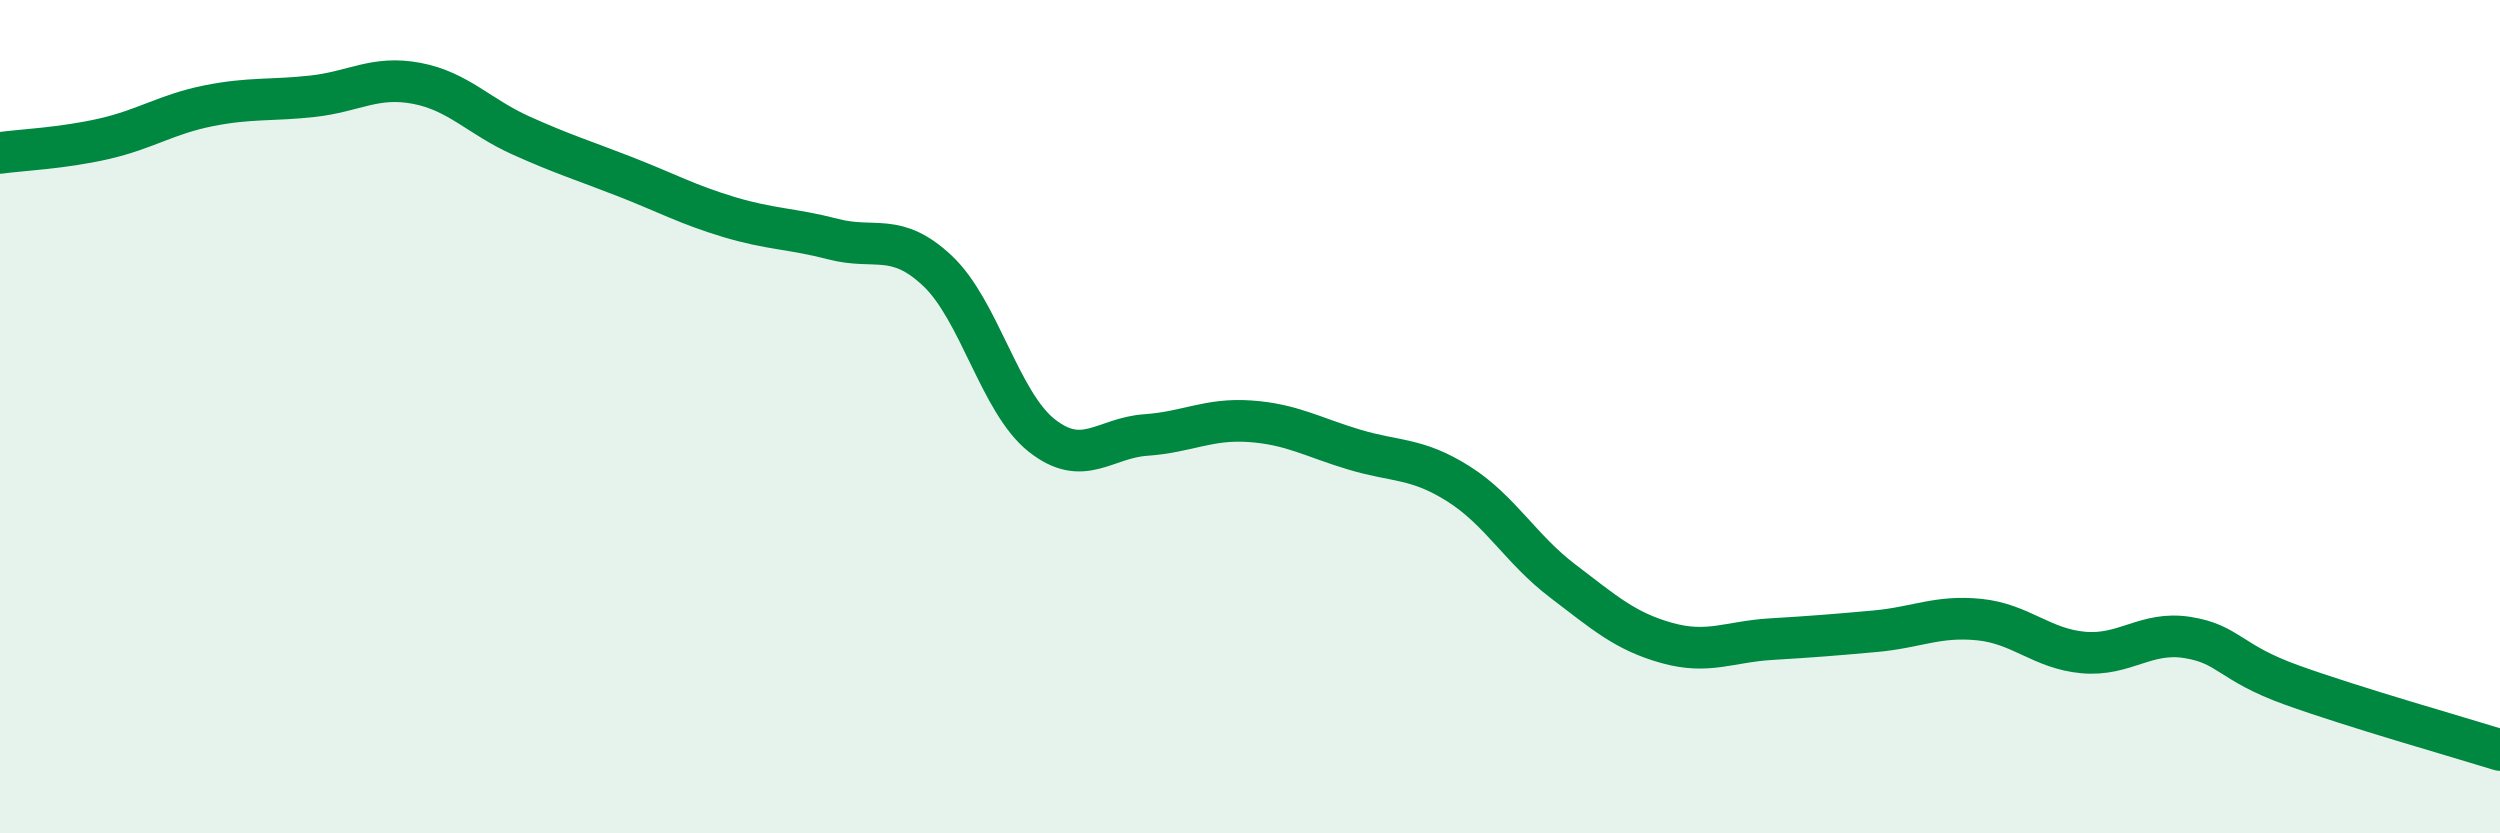
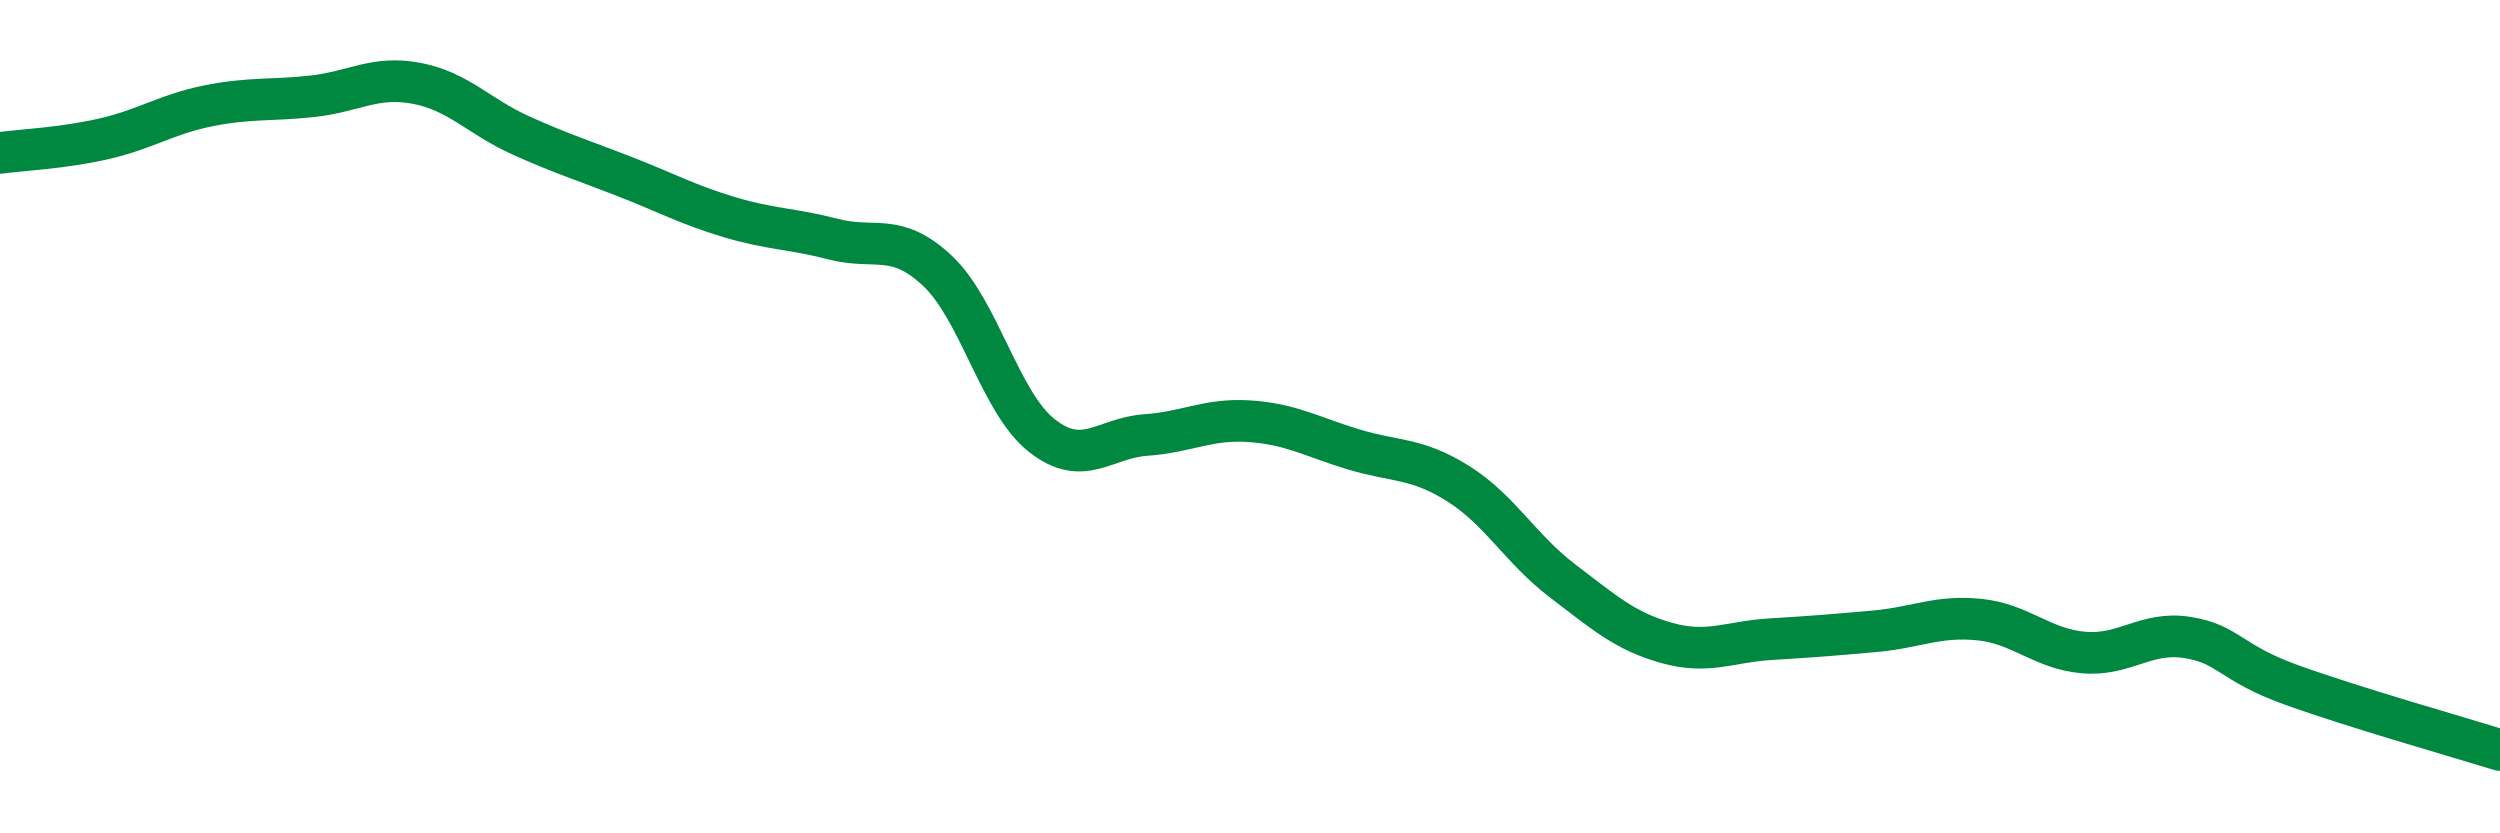
<svg xmlns="http://www.w3.org/2000/svg" width="60" height="20" viewBox="0 0 60 20">
-   <path d="M 0,3.67 C 0.5,3.6 1.5,3.56 2.5,3.33 C 3.5,3.1 4,2.74 5,2.54 C 6,2.34 6.5,2.42 7.5,2.31 C 8.5,2.2 9,1.81 10,2 C 11,2.19 11.5,2.8 12.5,3.25 C 13.5,3.7 14,3.85 15,4.24 C 16,4.63 16.5,4.91 17.5,5.21 C 18.5,5.51 19,5.48 20,5.74 C 21,6 21.5,5.56 22.5,6.5 C 23.5,7.44 24,9.66 25,10.45 C 26,11.24 26.5,10.51 27.5,10.44 C 28.5,10.37 29,10.04 30,10.11 C 31,10.18 31.5,10.49 32.5,10.79 C 33.5,11.09 34,10.98 35,11.61 C 36,12.24 36.5,13.18 37.5,13.94 C 38.5,14.7 39,15.15 40,15.43 C 41,15.71 41.5,15.4 42.5,15.34 C 43.5,15.28 44,15.24 45,15.15 C 46,15.06 46.5,14.77 47.5,14.87 C 48.5,14.97 49,15.57 50,15.66 C 51,15.75 51.5,15.14 52.5,15.3 C 53.5,15.46 53.5,15.9 55,16.44 C 56.5,16.98 59,17.69 60,18L60 20L0 20Z" fill="#008740" opacity="0.1" stroke-linecap="round" stroke-linejoin="round" />
  <path d="M 0,3.67 C 0.5,3.6 1.5,3.56 2.5,3.33 C 3.5,3.1 4,2.74 5,2.54 C 6,2.34 6.5,2.42 7.5,2.31 C 8.5,2.2 9,1.81 10,2 C 11,2.19 11.5,2.8 12.5,3.25 C 13.5,3.7 14,3.85 15,4.24 C 16,4.63 16.5,4.91 17.5,5.21 C 18.5,5.51 19,5.48 20,5.74 C 21,6 21.5,5.56 22.5,6.5 C 23.5,7.44 24,9.66 25,10.45 C 26,11.24 26.5,10.51 27.5,10.44 C 28.5,10.37 29,10.04 30,10.11 C 31,10.18 31.5,10.49 32.5,10.79 C 33.5,11.09 34,10.98 35,11.61 C 36,12.24 36.5,13.18 37.5,13.94 C 38.5,14.7 39,15.15 40,15.43 C 41,15.71 41.5,15.4 42.5,15.34 C 43.5,15.28 44,15.24 45,15.15 C 46,15.06 46.5,14.77 47.5,14.87 C 48.5,14.97 49,15.57 50,15.66 C 51,15.75 51.5,15.14 52.5,15.3 C 53.5,15.46 53.5,15.9 55,16.44 C 56.5,16.98 59,17.69 60,18" stroke="#008740" stroke-width="1" fill="none" stroke-linecap="round" stroke-linejoin="round" />
</svg>